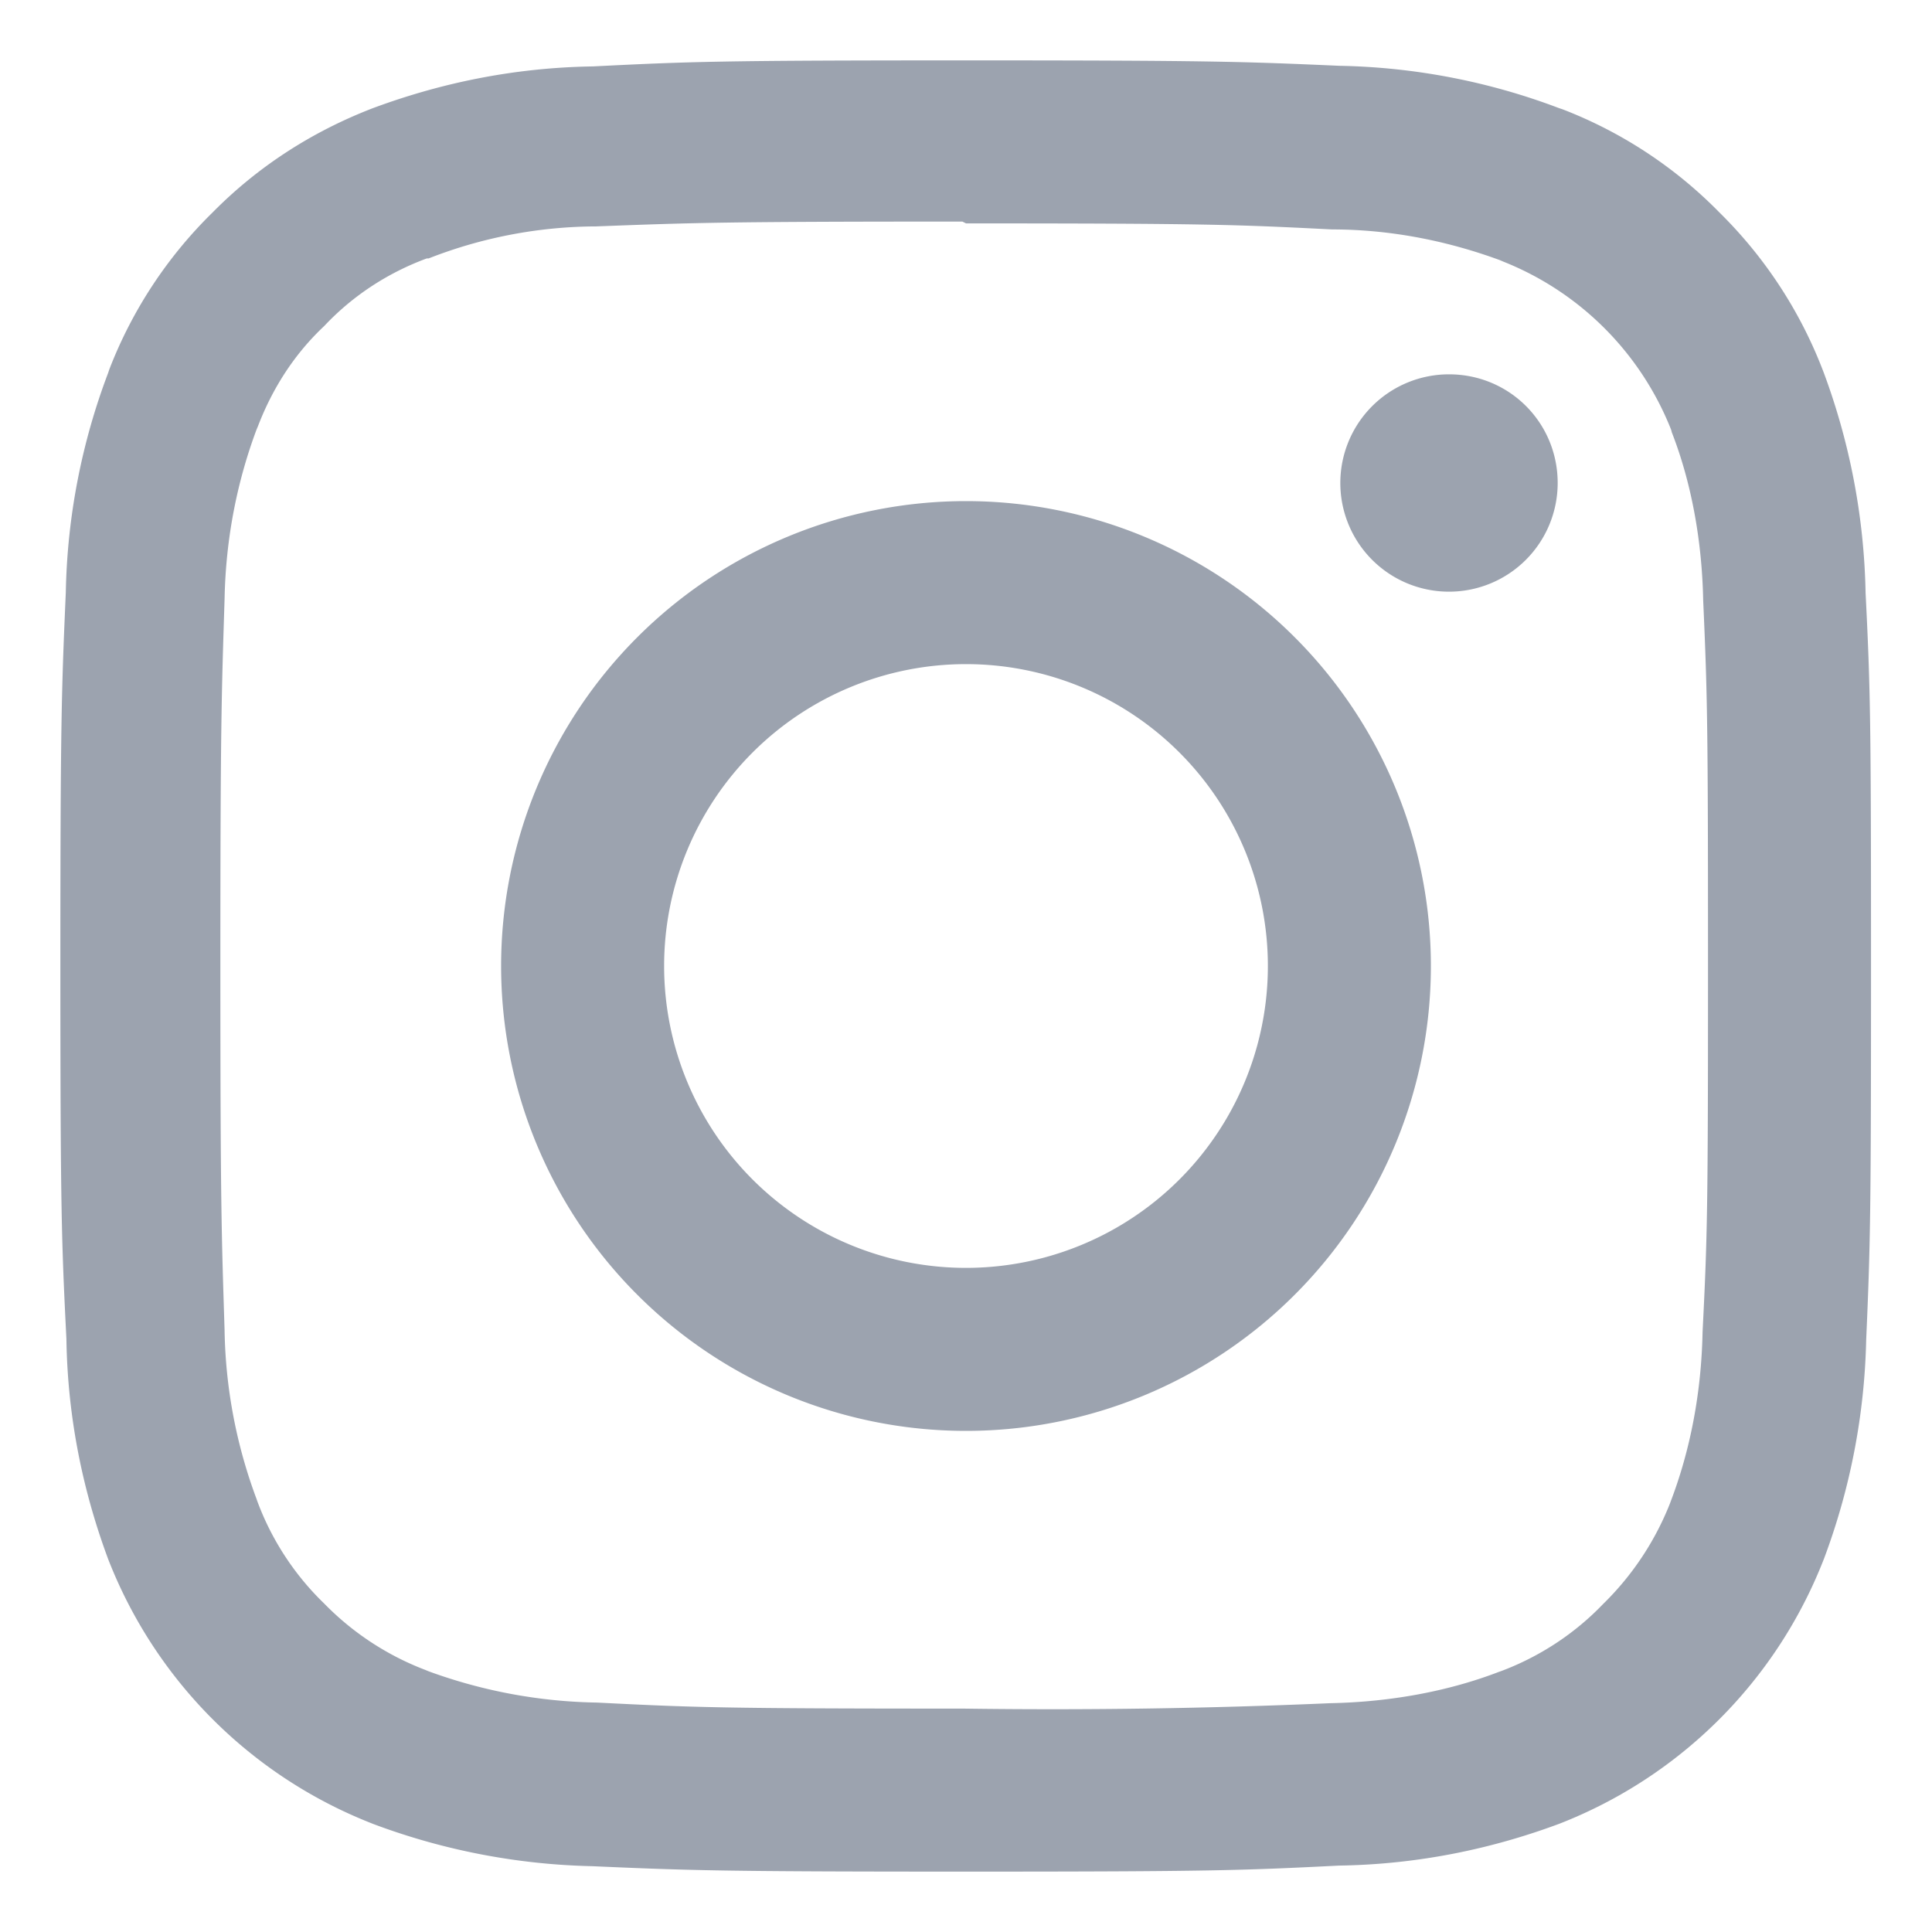
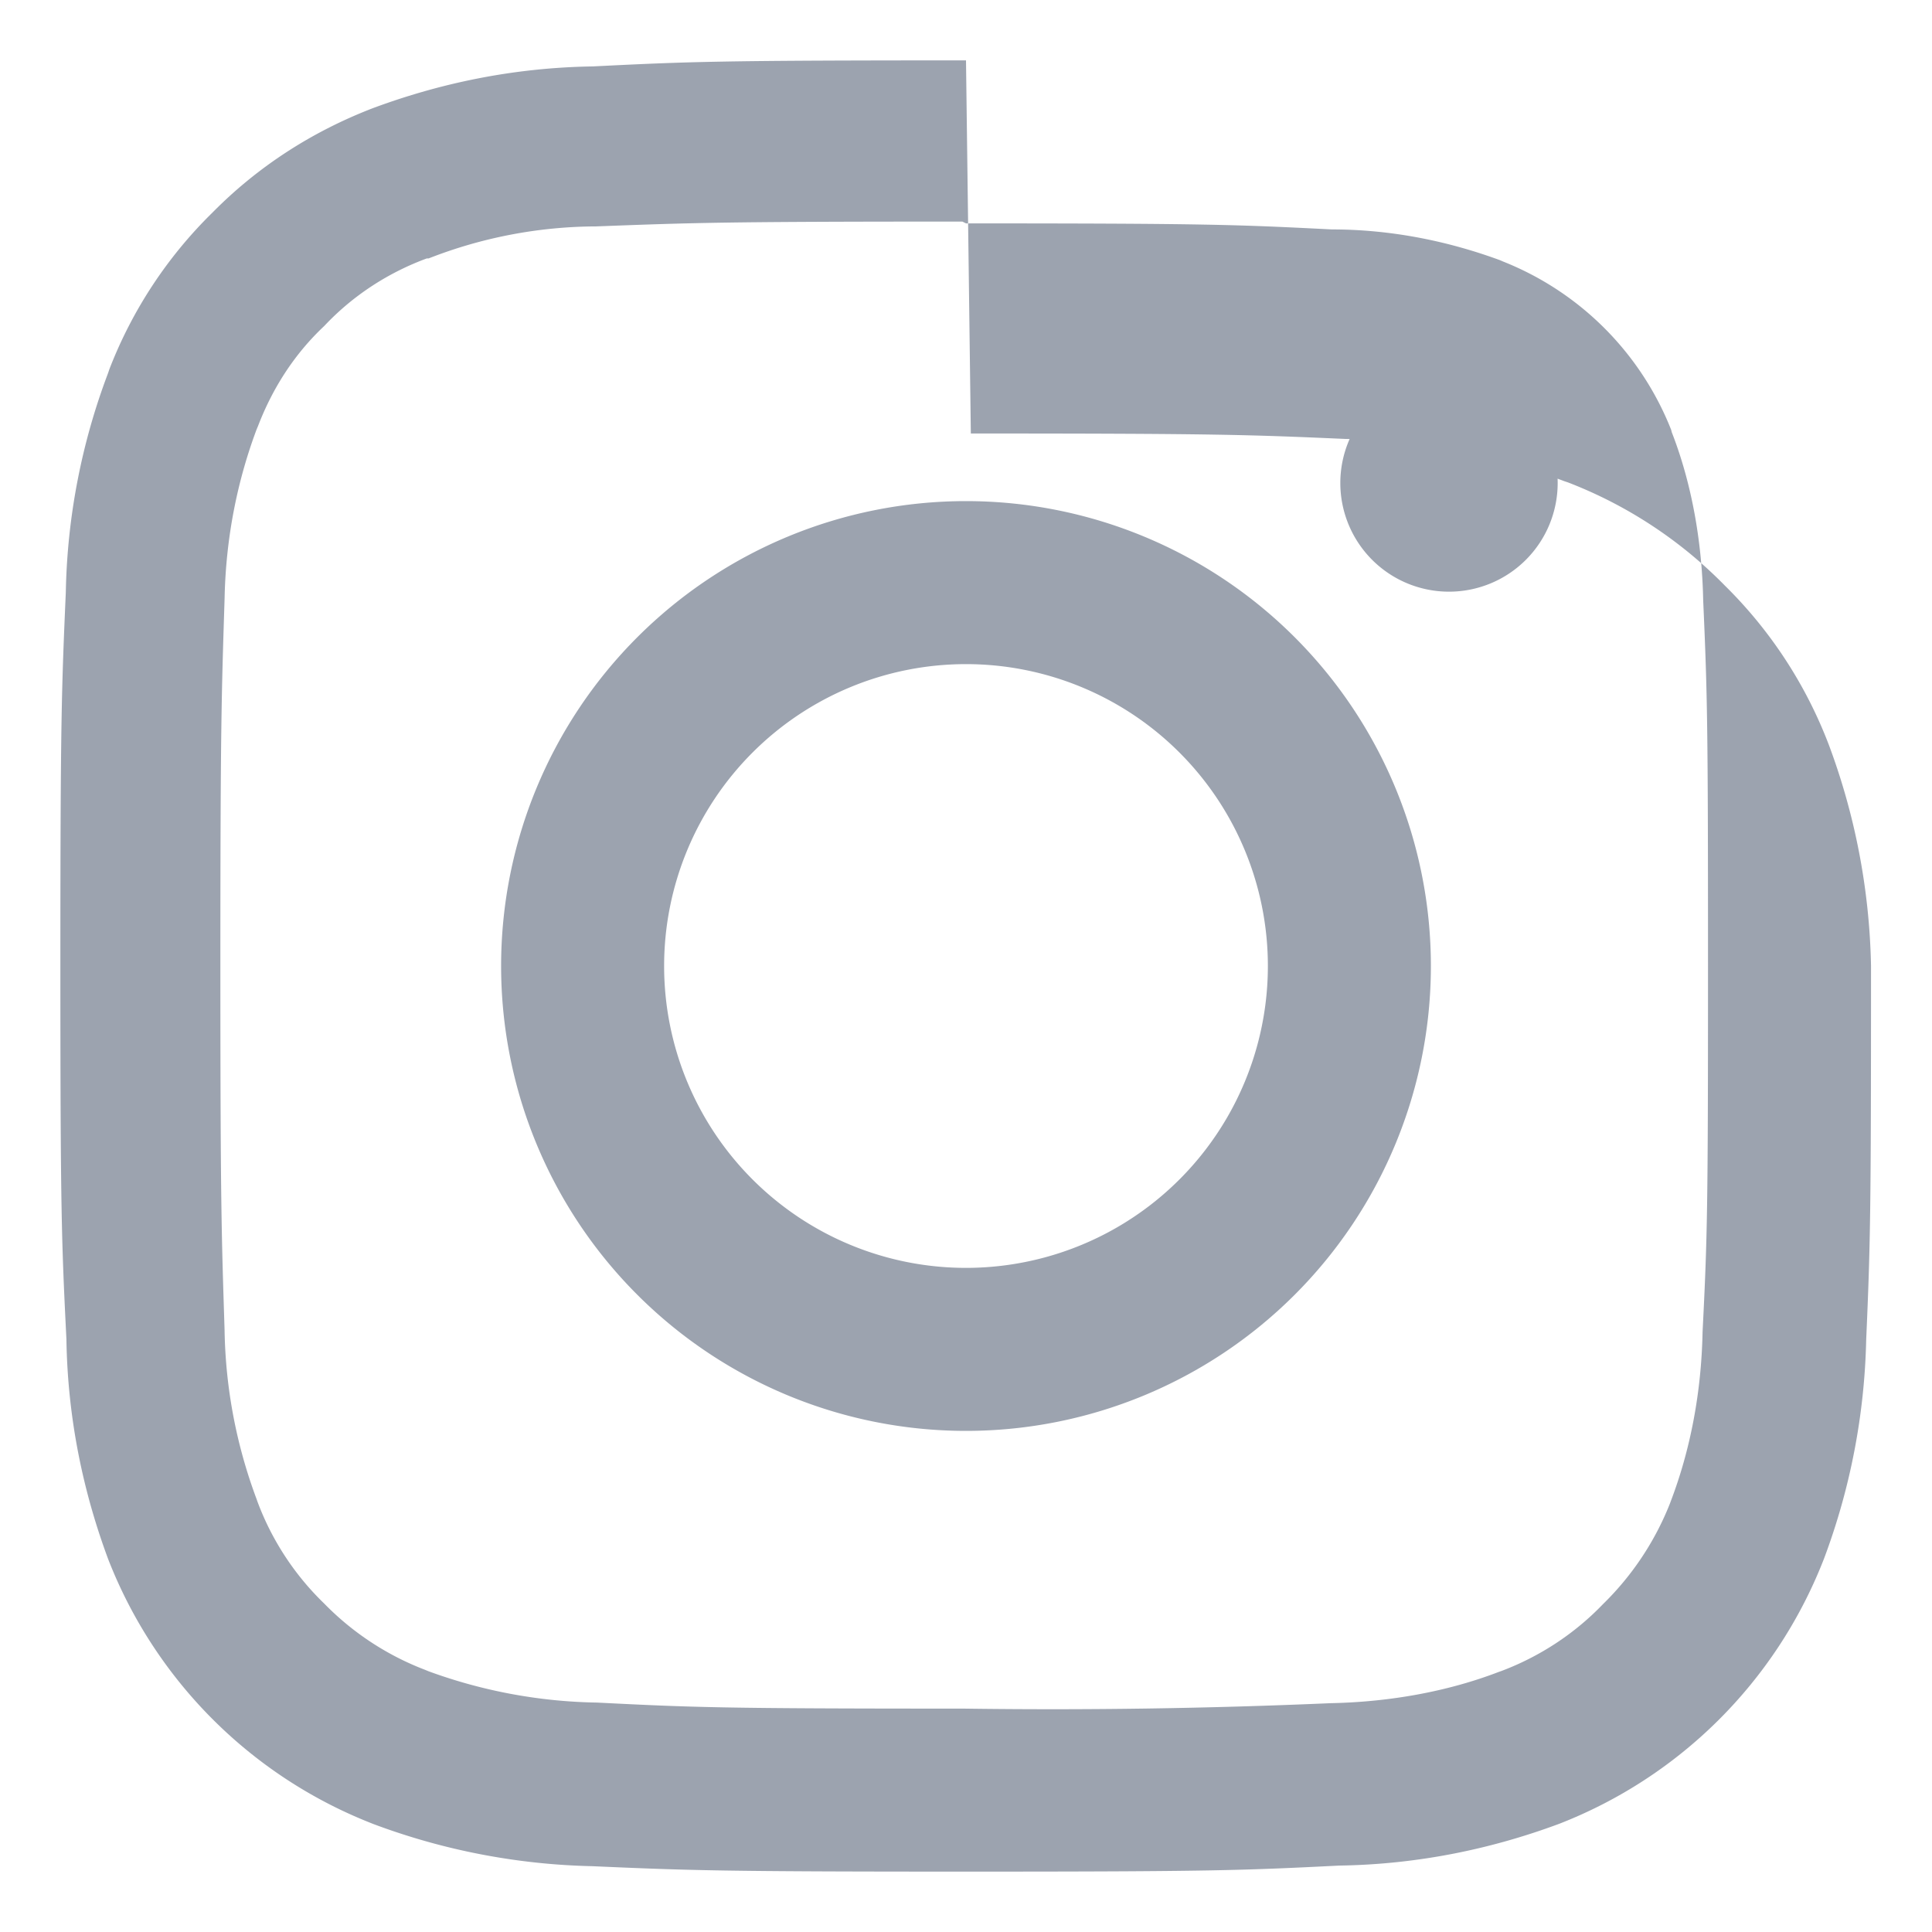
<svg xmlns="http://www.w3.org/2000/svg" width="800" height="800" viewBox="0 0 32 32">
-   <path fill="#9ca3af" d="M25.8 8A1.8 1.8 0 1 1 24 6.2c1 0 1.8.8 1.8 1.8zM16 21a5 5 0 1 1 5-5 5 5 0 0 1-5 5zm0-12.7a7.7 7.7 0 1 0 7.7 7.7A7.7 7.7 0 0 0 16 8.3zm0-4.6c4 0 4.48.02 6.06.1 1 0 1.96.2 2.84.53l-.06-.02a4.96 4.96 0 0 1 2.84 2.81l.01.04c.32.82.5 1.78.52 2.78.07 1.58.08 2.06.08 6.06s-.01 4.48-.09 6.06c-.02 1-.2 1.96-.54 2.84l.02-.05a4.79 4.79 0 0 1-1.13 1.72c-.47.49-1.05.87-1.69 1.11l-.03.01c-.83.32-1.79.5-2.79.52a106 106 0 0 1-6.08.09c-4.01 0-4.48-.02-6.07-.1a8.5 8.5 0 0 1-2.85-.54l.06.02a4.66 4.66 0 0 1-1.73-1.12 4.56 4.56 0 0 1-1.11-1.7l-.01-.03a8.35 8.35 0 0 1-.53-2.78v-.01c-.05-1.58-.07-2.06-.07-6.05 0-4 .02-4.49.07-6.08.02-1 .21-1.96.55-2.85l-.02.06c.25-.68.63-1.26 1.12-1.72.47-.5 1.05-.88 1.7-1.12h.03a7.67 7.67 0 0 1 2.77-.53c1.6-.06 2.06-.08 6.07-.08zM16 1c-4.07 0-4.58.02-6.18.1-1.32.02-2.56.28-3.72.72l.08-.03c-1.04.4-1.93.99-2.66 1.73a7.33 7.33 0 0 0-1.71 2.6l-.02.06a10.8 10.8 0 0 0-.7 3.63C1.02 11.42 1 11.94 1 16s.02 4.58.1 6.18c.02 1.32.28 2.56.72 3.72l-.03-.08a7.7 7.7 0 0 0 4.34 4.37l.05.02a11 11 0 0 0 3.63.7c1.6.07 2.12.09 6.19.09s4.58-.02 6.18-.1c1.32-.02 2.56-.28 3.72-.72l-.08.03a7.7 7.7 0 0 0 4.37-4.34l.02-.05a11 11 0 0 0 .7-3.63c.07-1.6.08-2.12.08-6.19s-.01-4.58-.09-6.18a11.06 11.06 0 0 0-.72-3.72l.03.08a7.39 7.39 0 0 0-1.73-2.66 7.33 7.33 0 0 0-2.6-1.71l-.06-.02a10.8 10.8 0 0 0-3.63-.7c-1.6-.07-2.12-.09-6.2-.09z" />
+   <path fill="#9ca3af" d="M25.8 8A1.8 1.8 0 1 1 24 6.2c1 0 1.8.8 1.8 1.8zM16 21a5 5 0 1 1 5-5 5 5 0 0 1-5 5zm0-12.7a7.7 7.7 0 1 0 7.7 7.7A7.7 7.7 0 0 0 16 8.3zm0-4.6c4 0 4.48.02 6.06.1 1 0 1.96.2 2.84.53l-.06-.02a4.96 4.96 0 0 1 2.84 2.81l.01.04c.32.82.5 1.78.52 2.78.07 1.58.08 2.06.08 6.06s-.01 4.48-.09 6.06c-.02 1-.2 1.96-.54 2.84l.02-.05a4.79 4.79 0 0 1-1.13 1.72c-.47.49-1.05.87-1.69 1.11l-.03.01c-.83.32-1.79.5-2.79.52a106 106 0 0 1-6.08.09c-4.01 0-4.48-.02-6.07-.1a8.5 8.5 0 0 1-2.85-.54l.06.02a4.66 4.66 0 0 1-1.73-1.12 4.56 4.56 0 0 1-1.11-1.7l-.01-.03a8.35 8.35 0 0 1-.53-2.78v-.01c-.05-1.58-.07-2.06-.07-6.05 0-4 .02-4.49.07-6.08.02-1 .21-1.96.55-2.85l-.02.06c.25-.68.63-1.26 1.12-1.72.47-.5 1.05-.88 1.7-1.12h.03a7.67 7.67 0 0 1 2.77-.53c1.6-.06 2.06-.08 6.07-.08zM16 1c-4.07 0-4.58.02-6.18.1-1.32.02-2.56.28-3.72.72l.08-.03c-1.04.4-1.93.99-2.66 1.73a7.33 7.33 0 0 0-1.71 2.6l-.02.06a10.8 10.8 0 0 0-.7 3.63C1.02 11.42 1 11.94 1 16s.02 4.58.1 6.18c.02 1.32.28 2.56.72 3.72l-.03-.08a7.7 7.7 0 0 0 4.34 4.37l.05.02a11 11 0 0 0 3.63.7c1.6.07 2.12.09 6.19.09s4.58-.02 6.18-.1c1.32-.02 2.56-.28 3.72-.72l-.08.03a7.7 7.7 0 0 0 4.37-4.34l.02-.05a11 11 0 0 0 .7-3.63c.07-1.6.08-2.12.08-6.19a11.06 11.06 0 0 0-.72-3.72l.03.08a7.39 7.39 0 0 0-1.73-2.66 7.33 7.33 0 0 0-2.6-1.71l-.06-.02a10.8 10.8 0 0 0-3.63-.7c-1.6-.07-2.12-.09-6.2-.09z" />
</svg>